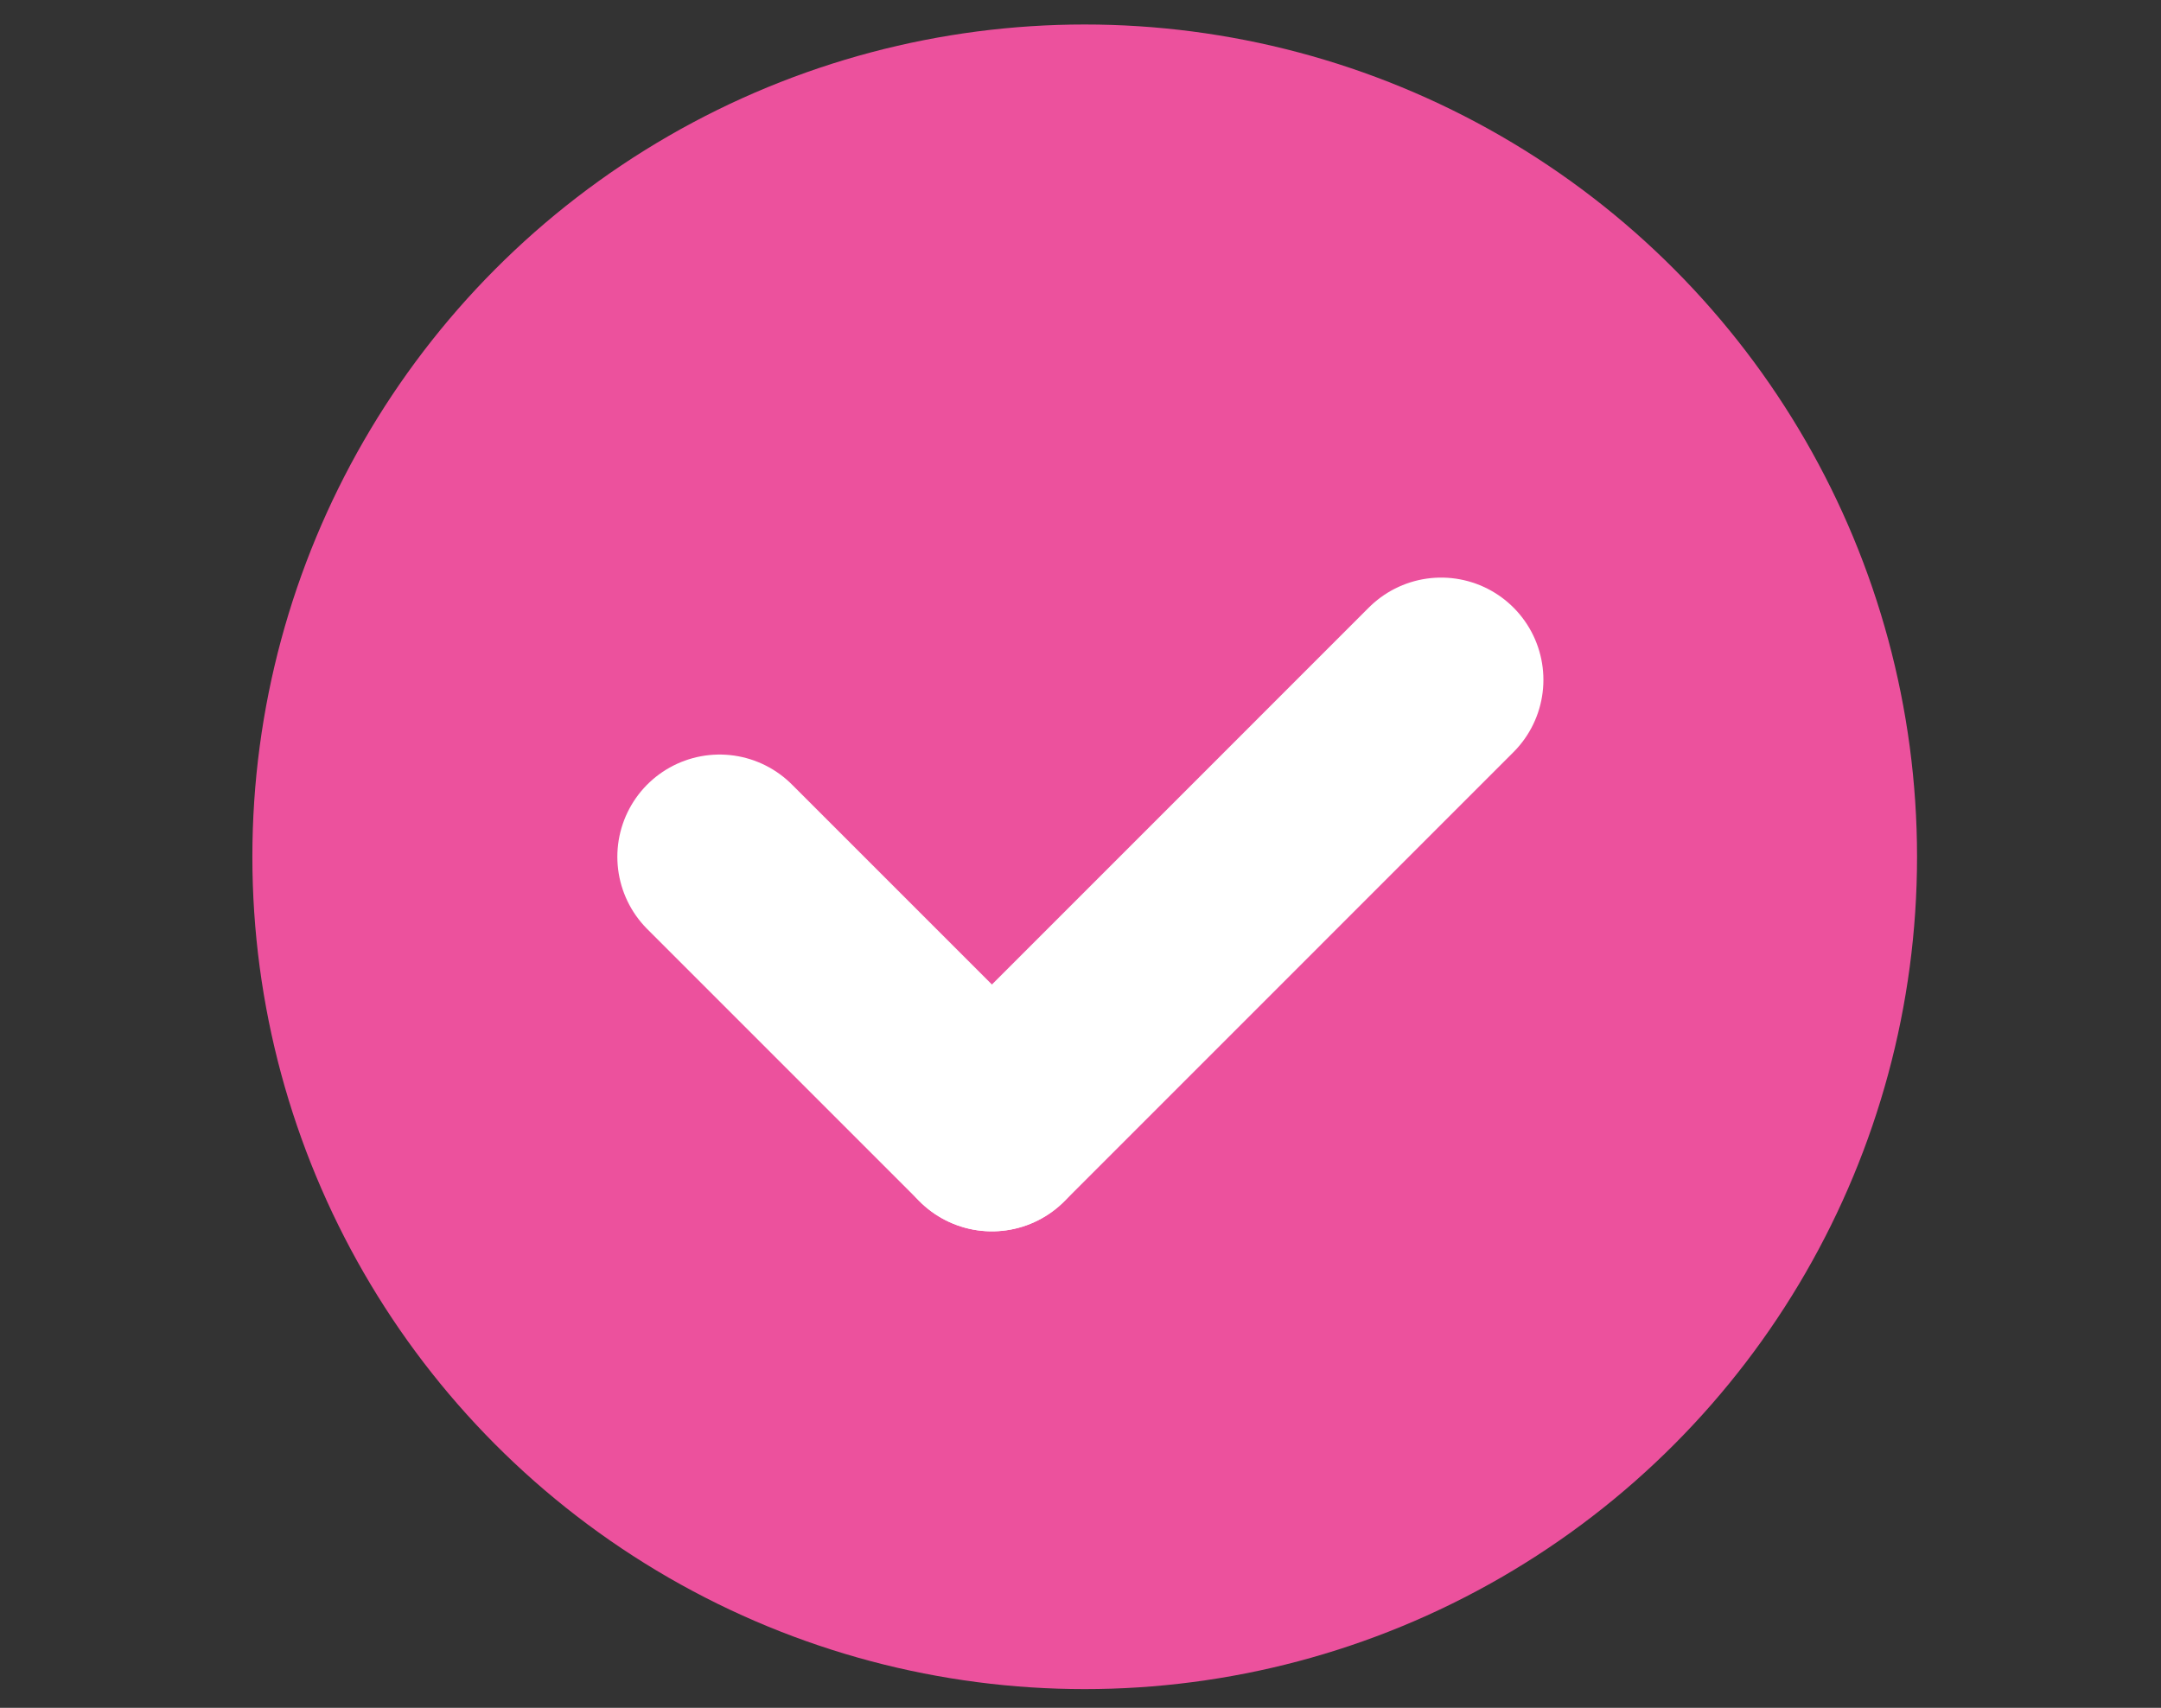
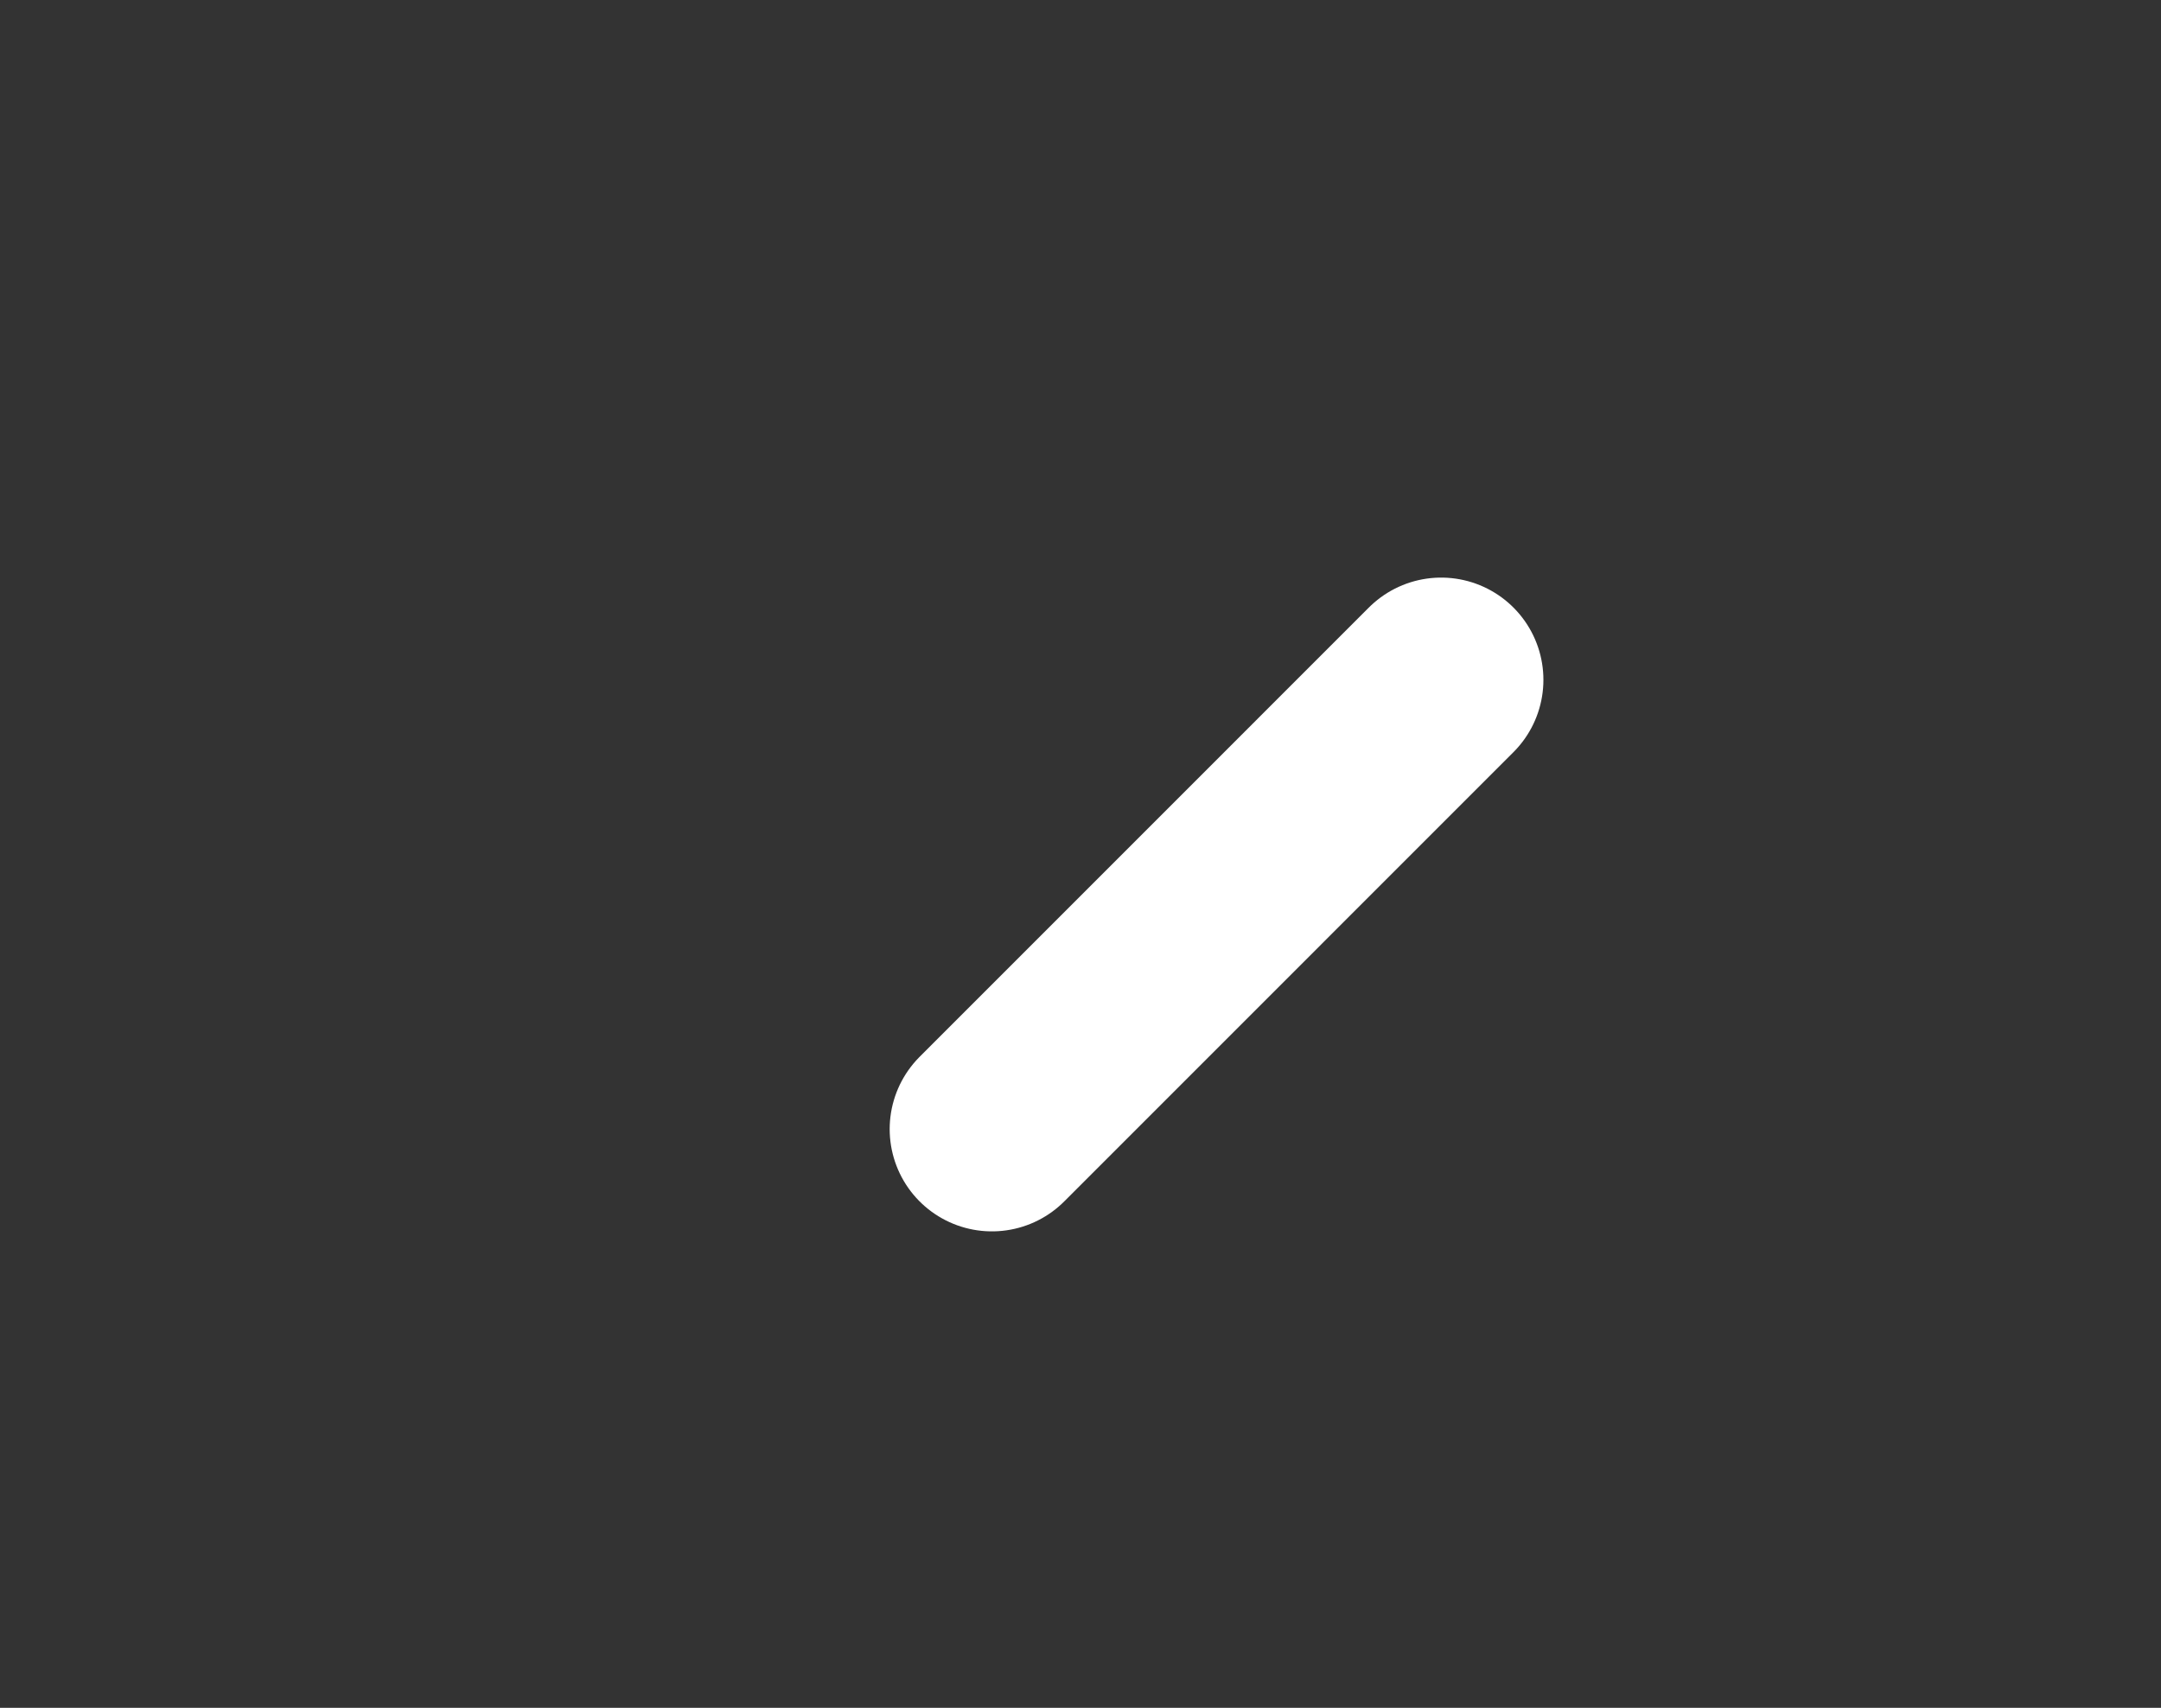
<svg xmlns="http://www.w3.org/2000/svg" xmlns:ns1="http://sodipodi.sourceforge.net/DTD/sodipodi-0.dtd" xmlns:ns2="http://www.inkscape.org/namespaces/inkscape" width="59.154" height="46.75" viewBox="0 0 59.154 46.75" version="1.1" id="svg1" ns1:docname="commitment-to-sustainability.svg" xml:space="preserve" ns2:version="1.4 (86a8ad7, 2024-10-11)">
  <rect x="0" y="0" width="59.154" height="46.75" fill="#333333" stroke="none" />
  <defs id="defs1" />
  <ns1:namedview id="namedview1" pagecolor="#ffffff" bordercolor="#000000" borderopacity="0.25" ns2:showpageshadow="2" ns2:pageopacity="0.0" ns2:pagecheckerboard="0" ns2:deskcolor="#d1d1d1" ns2:zoom="5.9215466" ns2:cx="36.05477" ns2:cy="31.326275" ns2:window-width="1920" ns2:window-height="1001" ns2:window-x="-9" ns2:window-y="-9" ns2:window-maximized="1" ns2:current-layer="svg1" />
  <g id="Group_110430" data-name="Group 110430" transform="matrix(1.866,0,0,1.866,-444.257,-3765.358)">
-     <circle id="Ellipse_1022" data-name="Ellipse 1022" cx="12.21" cy="12.21" r="12.21" transform="translate(241.782,2018.236)" fill="#ec519d" />
-     <line id="Line_2027" data-name="Line 2027" x2="3.994" y2="3.994" transform="translate(248.636,2030.446)" fill="none" stroke="#ffffff" stroke-linecap="round" stroke-linejoin="round" stroke-width="3" x1="0" y1="0" />
    <line id="Line_2028" data-name="Line 2028" x1="6.59" y2="6.591" transform="translate(252.631,2027.85)" fill="none" stroke="#ffffff" stroke-linecap="round" stroke-linejoin="round" stroke-width="3" y1="0" x2="0" />
  </g>
</svg>